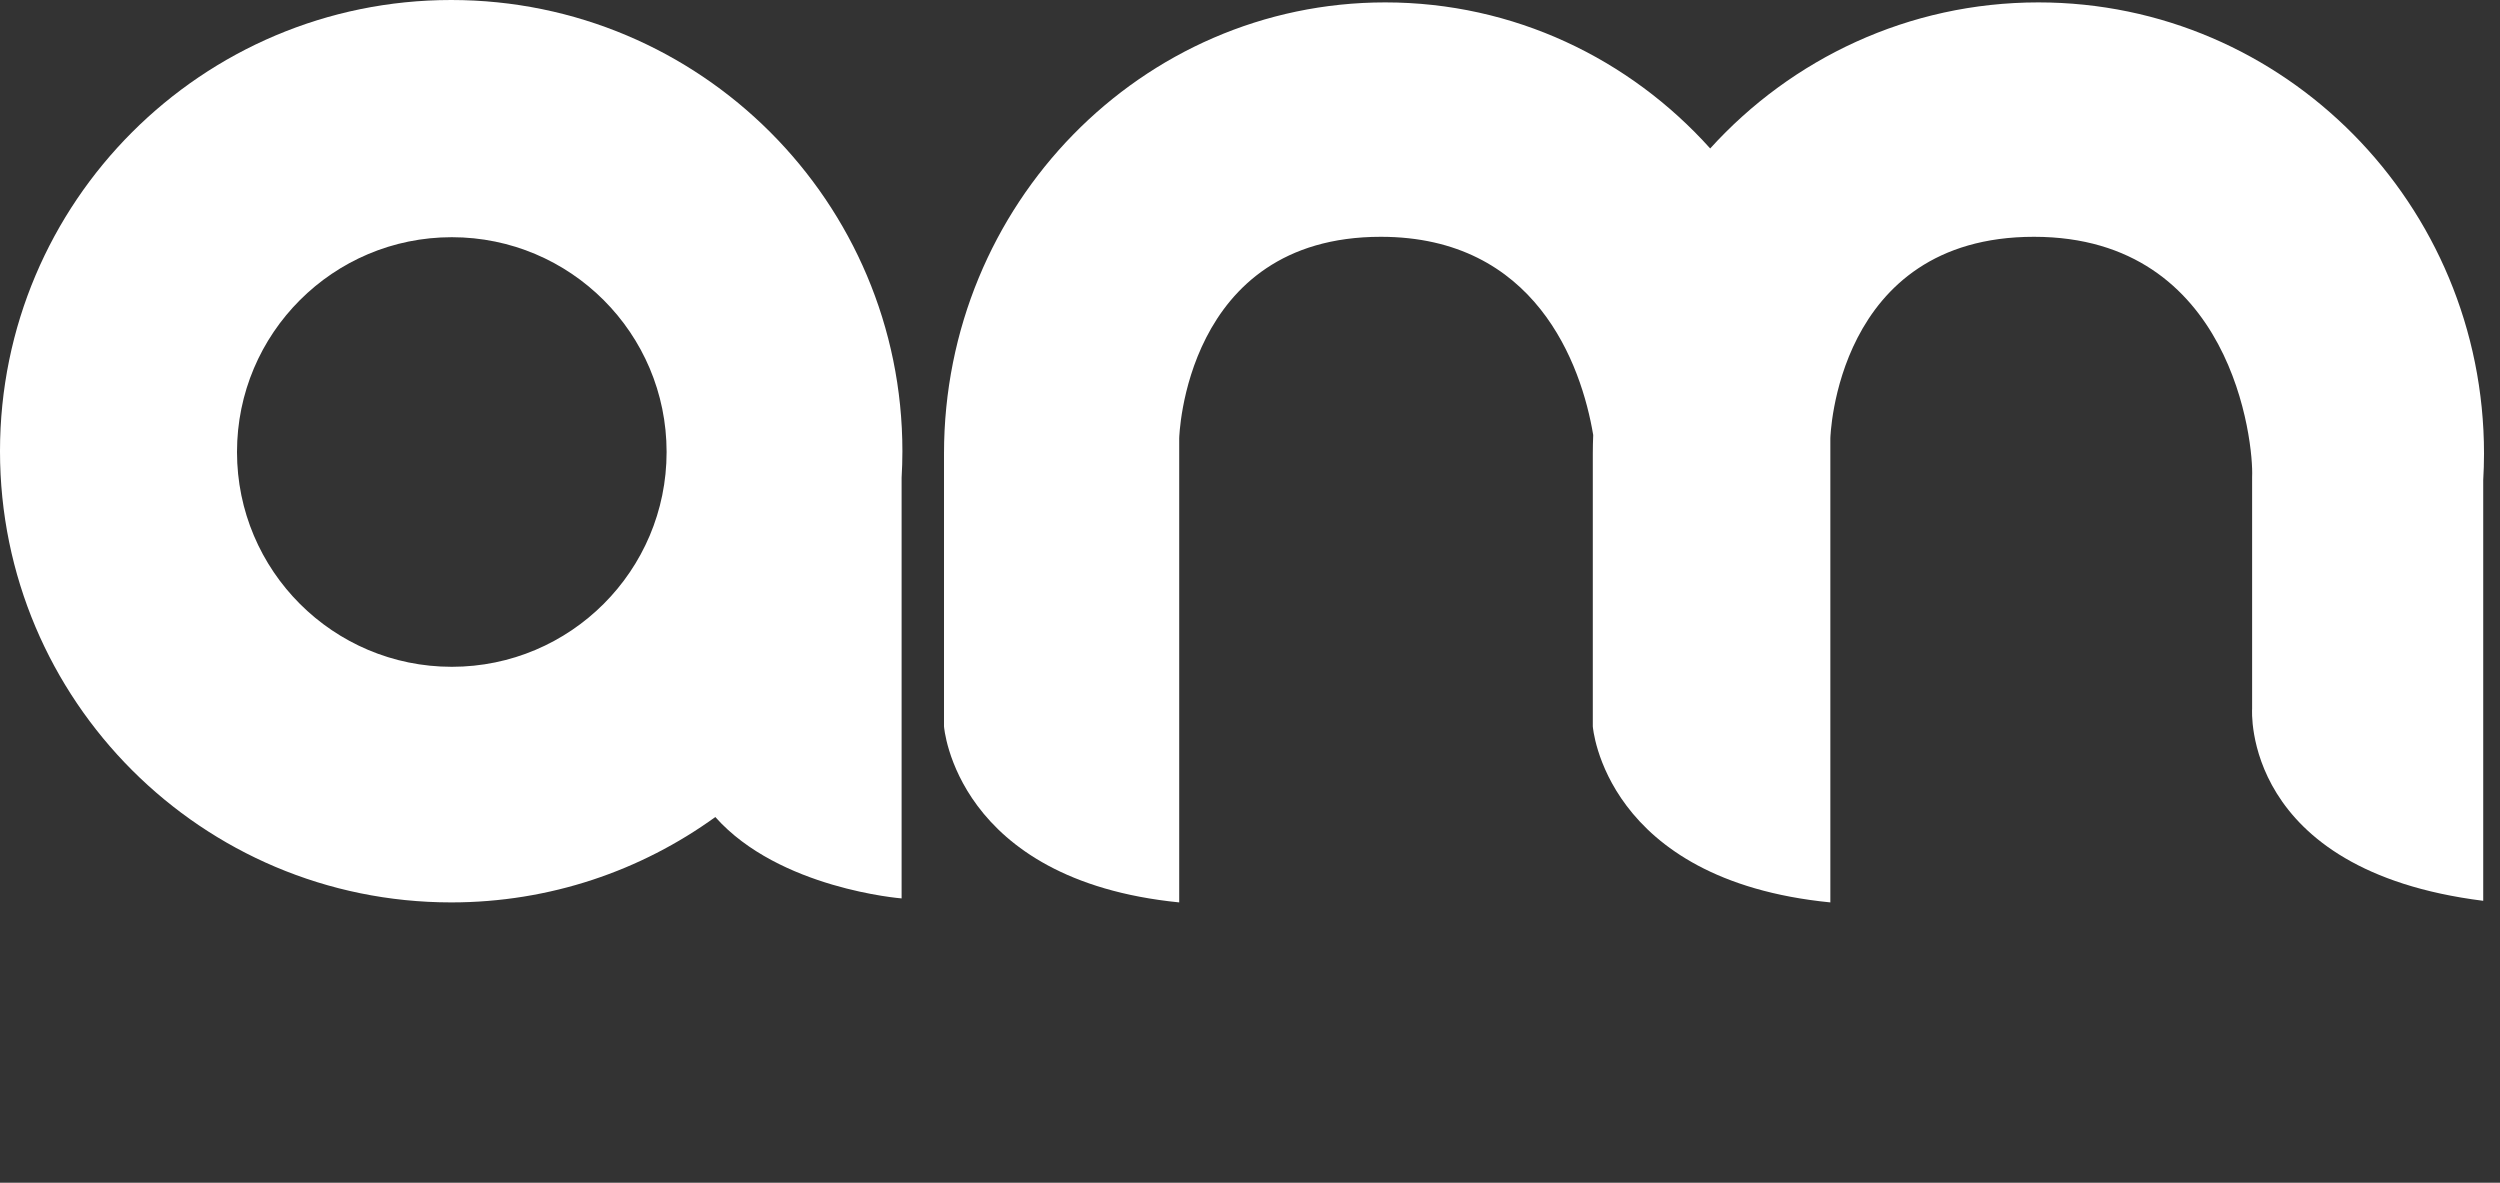
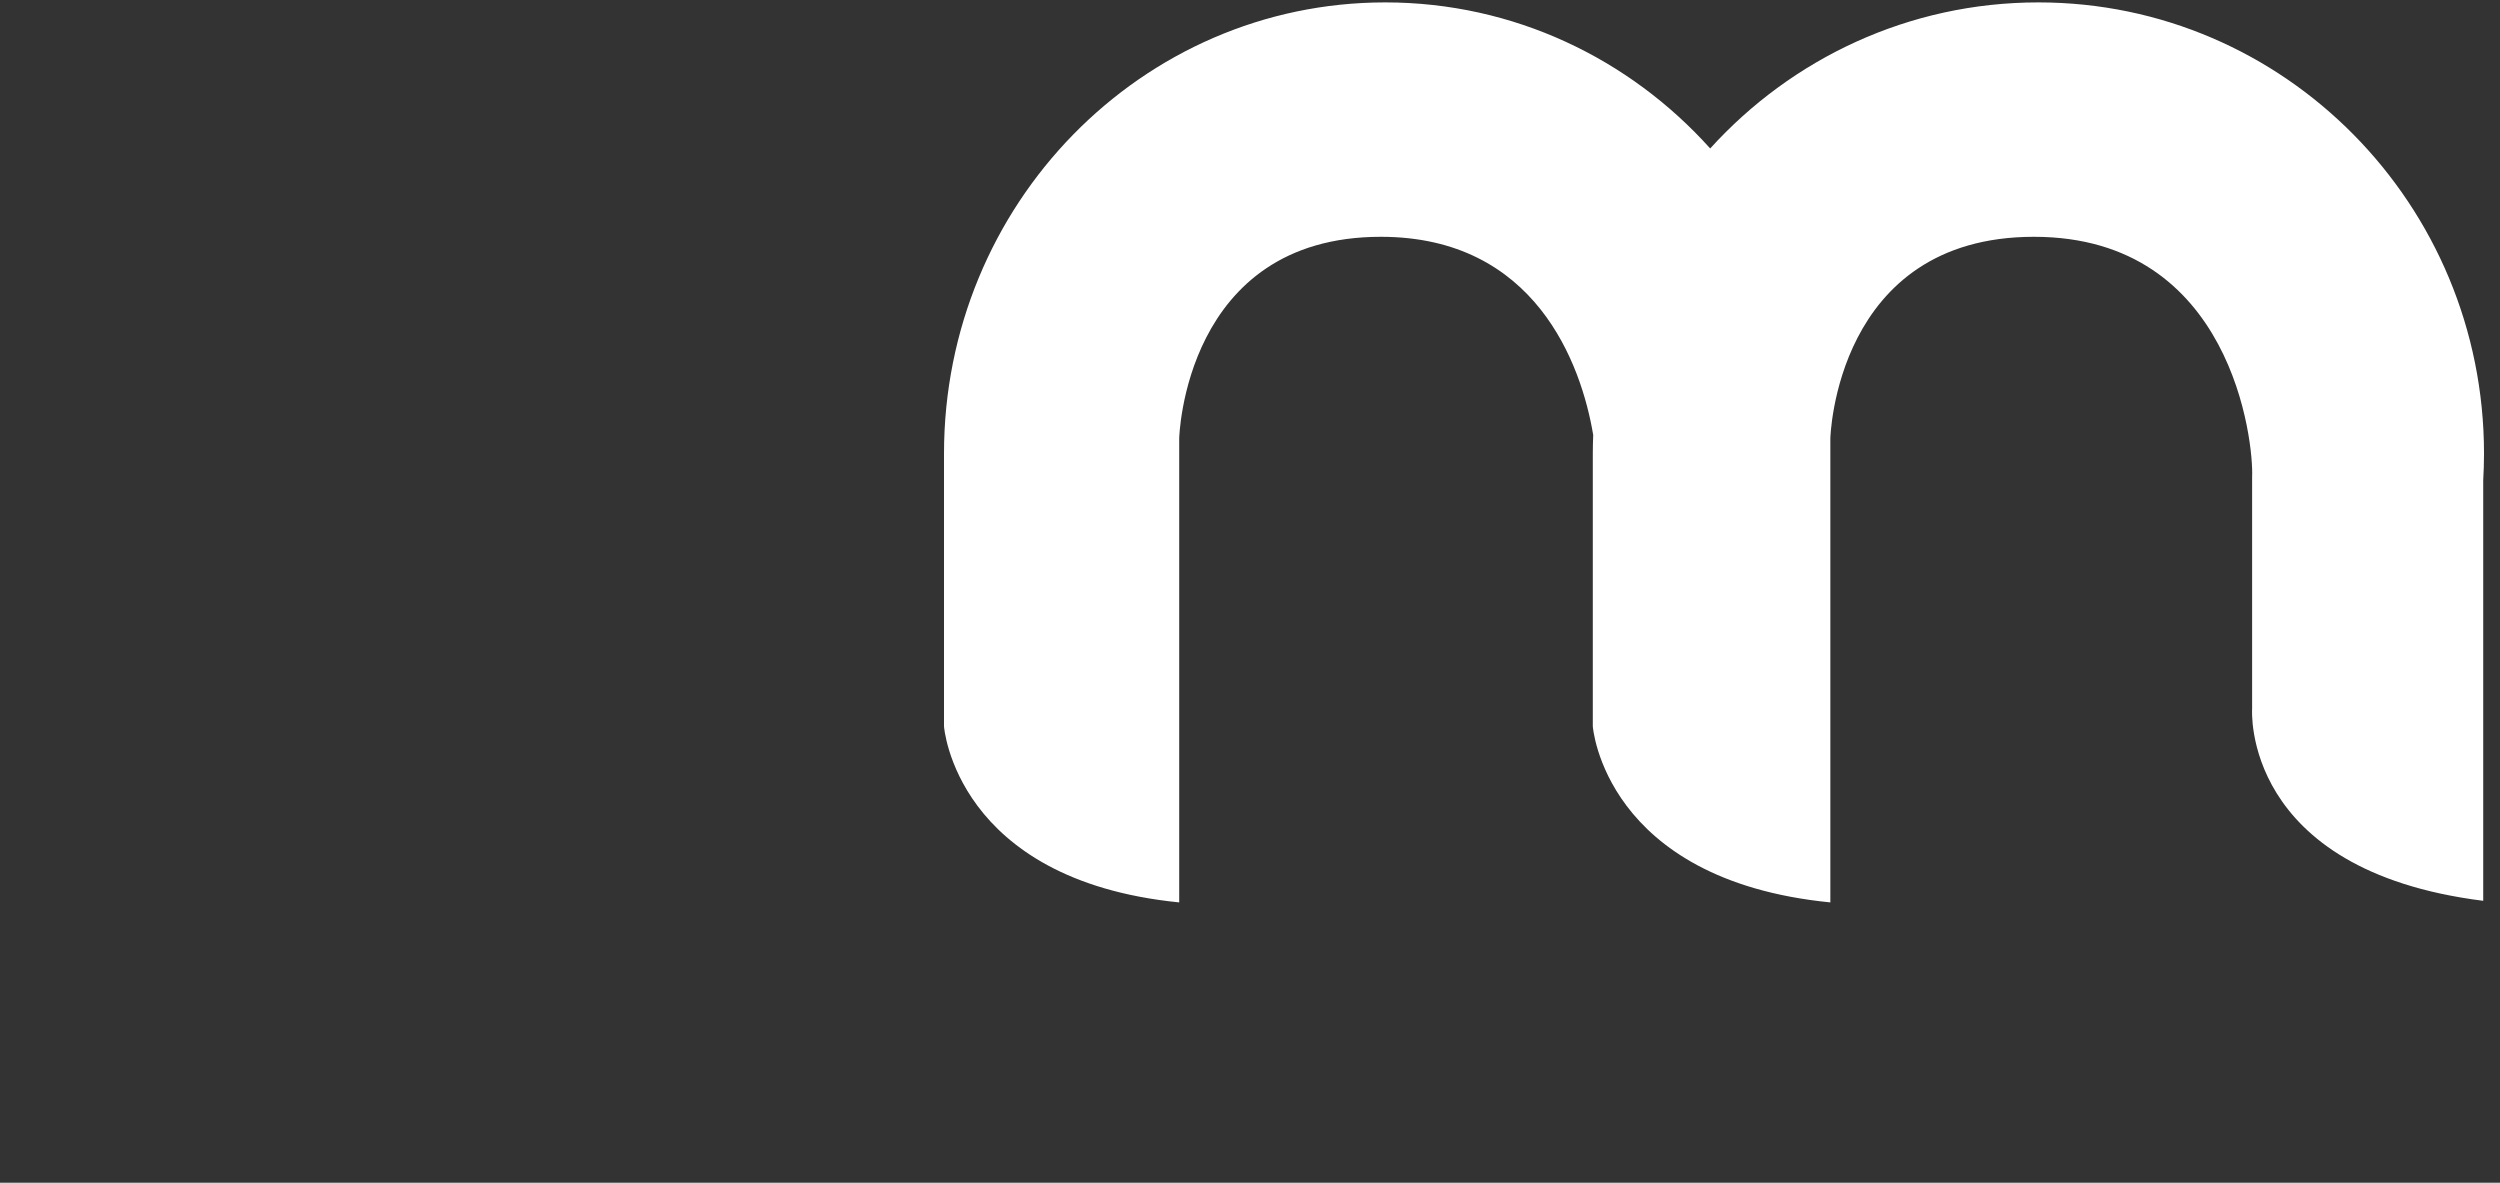
<svg xmlns="http://www.w3.org/2000/svg" version="1.1" id="Layer_4" x="0px" y="0px" width="520.831px" height="246.408px" viewBox="286.667 217.333 520.831 246.408" enable-background="new 286.667 217.333 520.831 246.408" xml:space="preserve">
  <rect x="286.667" y="217.333" width="520.831" height="246.408" fill="#333333" stroke="none" />
  <path fill="#FFFFFF" d="M711.333,217.833c-27.059,0-51.411,11.726-68.379,30.429c-16.801-18.703-40.912-30.429-67.704-30.429  c-50.764,0-91.917,42.085-91.917,94v56.833c0,0,2.333,32,49,36.667v-96.667c0,0,1-42,42-42c32.198,0,41.781,26.517,44.251,41.294  c-0.051,1.285-0.085,2.575-0.085,3.873v56.833c0,0,2.357,32,49.489,36.667v-96.667c0,0,1.01-42,42.419-42s45.785,43,45.449,50V365  c0,0-2.349,33.667,48.146,40v-87.629c0.105-1.833,0.165-3.678,0.165-5.537C804.167,259.919,762.604,217.833,711.333,217.833z" />
-   <path fill="#FFFFFF" d="M474.667,311.333c0-51.915-42.085-94-94-94s-94,42.085-94,94c0,51.915,42.085,94,94,94  c20.549,0,39.555-6.599,55.024-17.786c13.303,14.968,38.81,16.953,38.81,16.953v-87.629  C474.607,315.038,474.667,313.193,474.667,311.333z M380.792,356.25c-24.715,0-44.75-20.035-44.75-44.75  c0-24.715,20.035-44.75,44.75-44.75s44.75,20.035,44.75,44.75C425.542,336.215,405.506,356.25,380.792,356.25z" />
</svg>